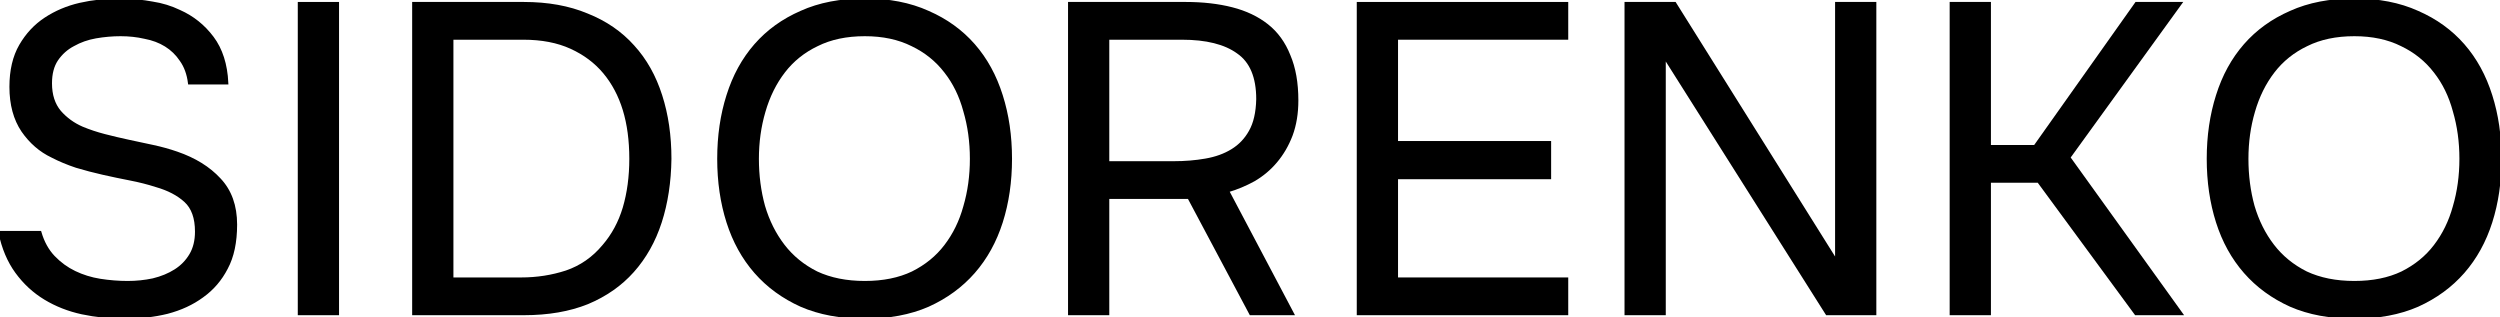
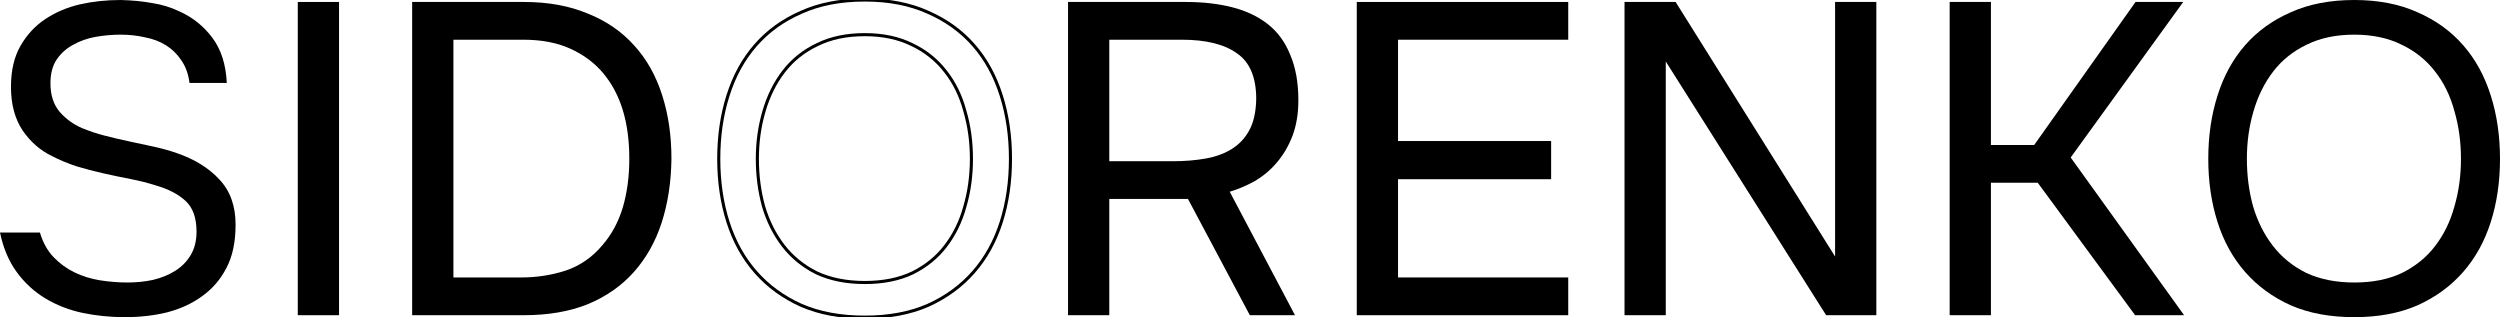
<svg xmlns="http://www.w3.org/2000/svg" viewBox="0 0 808.541 102.576" fill="none">
  <path d="M39.016 11.208C36.367 11.208 33.672 11.445 30.929 11.918C28.28 12.39 25.869 13.242 23.693 14.471C21.518 15.606 19.721 17.214 18.302 19.295C16.978 21.281 16.316 23.835 16.316 26.956C16.316 30.74 17.309 33.814 19.295 36.178C21.281 38.448 23.693 40.198 26.531 41.428C28.801 42.373 31.212 43.177 33.766 43.839C36.32 44.501 38.921 45.116 41.569 45.684C44.312 46.251 46.961 46.819 49.514 47.386C52.163 47.954 54.716 48.663 57.176 49.514C62.945 51.501 67.533 54.338 70.937 58.027C74.437 61.716 76.187 66.587 76.187 72.64C76.187 78.315 75.194 82.997 73.208 86.686C71.316 90.374 68.715 93.401 65.404 95.765C62.188 98.13 58.405 99.88 54.054 101.015C49.798 102.055 45.258 102.575 40.434 102.575C35.611 102.575 30.976 102.103 26.531 101.157C22.18 100.211 18.207 98.651 14.613 96.475C11.019 94.3 7.945 91.462 5.391 87.963C2.837 84.463 1.04 80.207 0 75.194H12.911C13.856 78.409 15.322 81.058 17.309 83.139C19.295 85.219 21.565 86.875 24.119 88.104C26.673 89.334 29.415 90.185 32.347 90.658C35.374 91.131 38.354 91.367 41.286 91.367C44.123 91.367 46.866 91.084 49.514 90.516C52.257 89.854 54.669 88.861 56.75 87.537C58.831 86.213 60.486 84.51 61.716 82.429C62.945 80.348 63.56 77.842 63.56 74.91C63.56 70.465 62.378 67.154 60.013 64.979C57.649 62.803 54.48 61.148 50.507 60.013C47.859 59.162 45.069 58.452 42.137 57.885C39.205 57.317 36.273 56.703 33.341 56.041C30.409 55.378 27.524 54.622 24.686 53.771C21.849 52.825 19.248 51.737 16.883 50.507C13.1 48.71 9.931 45.968 7.377 42.279C4.824 38.496 3.547 33.766 3.547 28.091C3.547 22.795 4.587 18.349 6.668 14.755C8.749 11.161 11.445 8.276 14.755 6.101C18.065 3.925 21.754 2.365 25.821 1.419C29.983 0.473 34.381 0 39.016 0C42.799 0.095 46.204 0.426 49.231 0.993C52.352 1.466 55.284 2.365 58.027 3.689C62.283 5.58 65.83 8.418 68.668 12.201C71.505 15.985 73.066 20.856 73.349 26.814H61.29C60.912 23.882 60.013 21.423 58.594 19.437C57.27 17.451 55.615 15.843 53.629 14.613C51.642 13.384 49.372 12.532 46.819 12.059C44.36 11.492 41.758 11.208 39.016 11.208Z" fill="black" />
  <path d="M109.151 101.441H96.807V1.135H109.151V101.441Z" fill="black" />
  <path d="M133.8 1.135H169.411C177.167 1.135 183.977 2.365 189.841 4.824C195.8 7.188 200.765 10.593 204.738 15.039C208.71 19.39 211.69 24.686 213.676 30.929C215.662 37.077 216.655 43.887 216.655 51.359C216.561 58.831 215.52 65.641 213.534 71.789C211.548 77.937 208.568 83.233 204.596 87.679C200.718 92.029 195.847 95.435 189.983 97.894C184.119 100.258 177.261 101.441 169.411 101.441H133.8V1.135ZM146.143 12.343V90.232H168.56C173.667 90.232 178.538 89.476 183.173 87.963C187.902 86.355 191.922 83.564 195.232 79.592C198.259 76.092 200.481 71.978 201.9 67.249C203.319 62.425 204.028 57.128 204.028 51.359C204.028 45.4 203.319 40.103 201.9 35.469C200.481 30.834 198.353 26.814 195.516 23.409C192.678 20.004 189.084 17.309 184.734 15.323C180.383 13.336 175.228 12.343 169.269 12.343H146.143Z" fill="black" />
-   <path d="M279.7 102.575C271.85 102.575 264.994 101.299 259.128 98.745C253.265 96.097 248.347 92.503 244.374 87.963C240.402 83.422 237.422 78.031 235.436 71.789C233.45 65.546 232.457 58.736 232.457 51.359C232.457 43.981 233.45 37.171 235.436 30.929C237.422 24.592 240.402 19.153 244.374 14.613C248.347 10.073 253.265 6.526 259.128 3.973C264.994 1.324 271.85 0 279.7 0C287.456 0 294.266 1.324 300.13 3.973C305.996 6.526 310.912 10.073 314.886 14.613C318.858 19.153 321.837 24.592 323.824 30.929C325.811 37.171 326.803 43.981 326.803 51.359C326.803 58.736 325.811 65.546 323.824 71.789C321.837 78.031 318.858 83.422 314.886 87.963C310.912 92.503 305.996 96.097 300.13 98.745C294.266 101.299 287.456 102.575 279.7 102.575ZM279.7 11.208C273.742 11.208 268.588 12.296 264.237 14.471C259.885 16.552 256.291 19.437 253.454 23.126C250.618 26.814 248.489 31.118 247.07 36.036C245.651 40.86 244.941 45.968 244.941 51.359C244.941 56.75 245.604 61.858 246.928 66.681C248.347 71.505 250.475 75.761 253.312 79.45C256.149 83.139 259.743 86.071 264.094 88.246C268.541 90.327 273.742 91.367 279.7 91.367C285.659 91.367 290.815 90.327 295.166 88.246C299.515 86.071 303.064 83.186 305.806 79.592C308.643 75.903 310.725 71.647 312.049 66.823C313.466 61.999 314.176 56.845 314.176 51.359C314.176 45.873 313.466 40.718 312.049 35.894C310.725 30.976 308.643 26.72 305.806 23.126C302.969 19.437 299.375 16.552 295.024 14.471C290.672 12.296 285.566 11.208 279.7 11.208Z" fill="black" />
  <path d="M358.262 63.844V101.441H345.921V1.135H383.516C389.002 1.135 393.968 1.703 398.415 2.838C402.858 3.972 406.642 5.77 409.764 8.229C412.886 10.688 415.25 13.951 416.857 18.018C418.559 21.991 419.412 26.814 419.412 32.489C419.412 36.651 418.797 40.387 417.567 43.697C416.337 46.913 414.683 49.751 412.601 52.21C410.614 54.575 408.249 56.561 405.508 58.169C402.763 59.682 399.927 60.864 396.995 61.716L417.992 101.441H404.515L384.511 63.844H358.262ZM379.544 52.636C383.233 52.636 386.685 52.352 389.902 51.784C393.211 51.217 396.098 50.177 398.554 48.663C401.014 47.15 402.953 45.116 404.373 42.562C405.885 39.914 406.69 36.415 406.785 32.064C406.785 24.875 404.655 19.815 400.399 16.883C396.238 13.856 390.184 12.343 382.239 12.343H358.262V52.636H379.544Z" fill="black" />
  <path d="M439.301 1.135H506.694V12.343H451.646V46.109H501.16V57.459H451.646V90.232H506.694V101.441H439.301V1.135Z" fill="black" />
  <path d="M525.897 101.441V1.135H541.645L593.996 84.699V1.135H606.338V101.441H590.875L538.238 18.16V101.441H525.897Z" fill="black" />
  <path d="M631.054 101.441V1.135H643.399V47.386H658.152L690.926 1.135H705.115L669.077 50.933L705.398 101.441H690.784L659.29 58.594H643.399V101.441H631.054Z" fill="black" />
  <path d="M761.438 102.575C753.588 102.575 746.729 101.299 740.866 98.745C735.003 96.097 730.084 92.503 726.112 87.963C722.138 83.422 719.159 78.031 717.175 71.789C715.188 65.546 714.193 58.736 714.193 51.359C714.193 43.981 715.188 37.171 717.175 30.929C719.159 24.592 722.138 19.153 726.112 14.613C730.084 10.073 735.003 6.526 740.866 3.973C746.729 1.324 753.588 0 761.438 0C769.194 0 776.004 1.324 781.868 3.973C787.731 6.526 792.65 10.073 796.624 14.613C800.596 19.153 803.575 24.592 805.562 30.929C807.549 37.171 808.541 43.981 808.541 51.359C808.541 58.736 807.549 65.546 805.562 71.789C803.575 78.031 800.596 83.422 796.624 87.963C792.65 92.503 787.731 96.097 781.868 98.745C776.004 101.299 769.194 102.575 761.438 102.575ZM761.438 11.208C755.48 11.208 750.326 12.296 745.975 14.471C741.623 16.552 738.029 19.437 735.192 23.126C732.353 26.814 730.226 31.118 728.807 36.036C727.389 40.86 726.68 45.968 726.68 51.359C726.68 56.75 727.342 61.858 728.664 66.681C730.084 71.505 732.213 75.761 735.05 79.45C737.887 83.139 741.481 86.071 745.832 88.246C750.279 90.327 755.48 91.367 761.438 91.367C767.397 91.367 772.553 90.327 776.902 88.246C781.253 86.071 784.8 83.186 787.544 79.592C790.381 75.903 792.463 71.647 793.785 66.823C795.204 61.999 795.914 56.845 795.914 51.359C795.914 45.873 795.204 40.718 793.785 35.894C792.463 30.976 790.381 26.72 787.544 23.126C784.707 19.437 781.111 16.552 776.762 14.471C772.41 12.296 767.302 11.208 761.438 11.208Z" fill="black" />
-   <path d="M39.016 11.208C36.367 11.208 33.672 11.445 30.929 11.918C28.28 12.39 25.869 13.242 23.693 14.471C21.518 15.606 19.721 17.214 18.302 19.295C16.978 21.281 16.316 23.835 16.316 26.956C16.316 30.74 17.309 33.814 19.295 36.178C21.281 38.448 23.693 40.198 26.531 41.428C28.801 42.373 31.212 43.177 33.766 43.839C36.32 44.501 38.921 45.116 41.569 45.684C44.312 46.251 46.961 46.819 49.514 47.386C52.163 47.954 54.716 48.663 57.176 49.514C62.945 51.501 67.533 54.338 70.937 58.027C74.437 61.716 76.187 66.587 76.187 72.64C76.187 78.315 75.194 82.997 73.208 86.686C71.316 90.374 68.715 93.401 65.404 95.765C62.188 98.13 58.405 99.88 54.054 101.015C49.798 102.055 45.258 102.575 40.434 102.575C35.611 102.575 30.976 102.103 26.531 101.157C22.18 100.211 18.207 98.651 14.613 96.475C11.019 94.3 7.945 91.462 5.391 87.963C2.837 84.463 1.04 80.207 0 75.194H12.911C13.856 78.409 15.322 81.058 17.309 83.139C19.295 85.219 21.565 86.875 24.119 88.104C26.673 89.334 29.415 90.185 32.347 90.658C35.374 91.131 38.354 91.367 41.286 91.367C44.123 91.367 46.866 91.084 49.514 90.516C52.257 89.854 54.669 88.861 56.75 87.537C58.831 86.213 60.486 84.51 61.716 82.429C62.945 80.348 63.56 77.842 63.56 74.91C63.56 70.465 62.378 67.154 60.013 64.979C57.649 62.803 54.48 61.148 50.507 60.013C47.859 59.162 45.069 58.452 42.137 57.885C39.205 57.317 36.273 56.703 33.341 56.041C30.409 55.378 27.524 54.622 24.686 53.771C21.849 52.825 19.248 51.737 16.883 50.507C13.1 48.71 9.931 45.968 7.377 42.279C4.824 38.496 3.547 33.766 3.547 28.091C3.547 22.795 4.587 18.349 6.668 14.755C8.749 11.161 11.445 8.276 14.755 6.101C18.065 3.925 21.754 2.365 25.821 1.419C29.983 0.473 34.381 0 39.016 0C42.799 0.095 46.204 0.426 49.231 0.993C52.352 1.466 55.284 2.365 58.027 3.689C62.283 5.58 65.83 8.418 68.668 12.201C71.505 15.985 73.066 20.856 73.349 26.814H61.29C60.912 23.882 60.013 21.423 58.594 19.437C57.27 17.451 55.615 15.843 53.629 14.613C51.642 13.384 49.372 12.532 46.819 12.059C44.36 11.492 41.758 11.208 39.016 11.208Z" stroke="black" />
  <path d="M109.151 101.441H96.807V1.135H109.151V101.441Z" stroke="black" />
  <path d="M133.8 1.135H169.411C177.167 1.135 183.977 2.365 189.841 4.824C195.8 7.188 200.765 10.593 204.738 15.039C208.71 19.39 211.69 24.686 213.676 30.929C215.662 37.077 216.655 43.887 216.655 51.359C216.561 58.831 215.52 65.641 213.534 71.789C211.548 77.937 208.568 83.233 204.596 87.679C200.718 92.029 195.847 95.435 189.983 97.894C184.119 100.258 177.261 101.441 169.411 101.441H133.8V1.135ZM146.143 12.343V90.232H168.56C173.667 90.232 178.538 89.476 183.173 87.963C187.902 86.355 191.922 83.564 195.232 79.592C198.259 76.092 200.481 71.978 201.9 67.249C203.319 62.425 204.028 57.128 204.028 51.359C204.028 45.4 203.319 40.103 201.9 35.469C200.481 30.834 198.353 26.814 195.516 23.409C192.678 20.004 189.084 17.309 184.734 15.323C180.383 13.336 175.228 12.343 169.269 12.343H146.143Z" stroke="black" />
  <path d="M279.7 102.575C271.85 102.575 264.994 101.299 259.128 98.745C253.265 96.097 248.347 92.503 244.374 87.963C240.402 83.422 237.422 78.031 235.436 71.789C233.45 65.546 232.457 58.736 232.457 51.359C232.457 43.981 233.45 37.171 235.436 30.929C237.422 24.592 240.402 19.153 244.374 14.613C248.347 10.073 253.265 6.526 259.128 3.973C264.994 1.324 271.85 0 279.7 0C287.456 0 294.266 1.324 300.13 3.973C305.996 6.526 310.912 10.073 314.886 14.613C318.858 19.153 321.837 24.592 323.824 30.929C325.811 37.171 326.803 43.981 326.803 51.359C326.803 58.736 325.811 65.546 323.824 71.789C321.837 78.031 318.858 83.422 314.886 87.963C310.912 92.503 305.996 96.097 300.13 98.745C294.266 101.299 287.456 102.575 279.7 102.575ZM279.7 11.208C273.742 11.208 268.588 12.296 264.237 14.471C259.885 16.552 256.291 19.437 253.454 23.126C250.618 26.814 248.489 31.118 247.07 36.036C245.651 40.86 244.941 45.968 244.941 51.359C244.941 56.75 245.604 61.858 246.928 66.681C248.347 71.505 250.475 75.761 253.312 79.45C256.149 83.139 259.743 86.071 264.094 88.246C268.541 90.327 273.742 91.367 279.7 91.367C285.659 91.367 290.815 90.327 295.166 88.246C299.515 86.071 303.064 83.186 305.806 79.592C308.643 75.903 310.725 71.647 312.049 66.823C313.466 61.999 314.176 56.845 314.176 51.359C314.176 45.873 313.466 40.718 312.049 35.894C310.725 30.976 308.643 26.72 305.806 23.126C302.969 19.437 299.375 16.552 295.024 14.471C290.672 12.296 285.566 11.208 279.7 11.208Z" stroke="black" />
  <path d="M358.262 63.844V101.441H345.921V1.135H383.516C389.002 1.135 393.968 1.703 398.415 2.838C402.858 3.972 406.642 5.77 409.764 8.229C412.886 10.688 415.25 13.951 416.857 18.018C418.559 21.991 419.412 26.814 419.412 32.489C419.412 36.651 418.797 40.387 417.567 43.697C416.337 46.913 414.683 49.751 412.601 52.21C410.614 54.575 408.249 56.561 405.508 58.169C402.763 59.682 399.927 60.864 396.995 61.716L417.992 101.441H404.515L384.511 63.844H358.262ZM379.544 52.636C383.233 52.636 386.685 52.352 389.902 51.784C393.211 51.217 396.098 50.177 398.554 48.663C401.014 47.15 402.953 45.116 404.373 42.562C405.885 39.914 406.69 36.415 406.785 32.064C406.785 24.875 404.655 19.815 400.399 16.883C396.238 13.856 390.184 12.343 382.239 12.343H358.262V52.636H379.544Z" stroke="black" />
  <path d="M439.301 1.135H506.694V12.343H451.646V46.109H501.16V57.459H451.646V90.232H506.694V101.441H439.301V1.135Z" stroke="black" />
  <path d="M525.897 101.441V1.135H541.645L593.996 84.699V1.135H606.338V101.441H590.875L538.238 18.16V101.441H525.897Z" stroke="black" />
  <path d="M631.054 101.441V1.135H643.399V47.386H658.152L690.926 1.135H705.115L669.077 50.933L705.398 101.441H690.784L659.29 58.594H643.399V101.441H631.054Z" stroke="black" />
-   <path d="M761.438 102.575C753.588 102.575 746.729 101.299 740.866 98.745C735.003 96.097 730.084 92.503 726.112 87.963C722.138 83.422 719.159 78.031 717.175 71.789C715.188 65.546 714.193 58.736 714.193 51.359C714.193 43.981 715.188 37.171 717.175 30.929C719.159 24.592 722.138 19.153 726.112 14.613C730.084 10.073 735.003 6.526 740.866 3.973C746.729 1.324 753.588 0 761.438 0C769.194 0 776.004 1.324 781.868 3.973C787.731 6.526 792.65 10.073 796.624 14.613C800.596 19.153 803.575 24.592 805.562 30.929C807.549 37.171 808.541 43.981 808.541 51.359C808.541 58.736 807.549 65.546 805.562 71.789C803.575 78.031 800.596 83.422 796.624 87.963C792.65 92.503 787.731 96.097 781.868 98.745C776.004 101.299 769.194 102.575 761.438 102.575ZM761.438 11.208C755.48 11.208 750.326 12.296 745.975 14.471C741.623 16.552 738.029 19.437 735.192 23.126C732.353 26.814 730.226 31.118 728.807 36.036C727.389 40.86 726.68 45.968 726.68 51.359C726.68 56.75 727.342 61.858 728.664 66.681C730.084 71.505 732.213 75.761 735.05 79.45C737.887 83.139 741.481 86.071 745.832 88.246C750.279 90.327 755.48 91.367 761.438 91.367C767.397 91.367 772.553 90.327 776.902 88.246C781.253 86.071 784.8 83.186 787.544 79.592C790.381 75.903 792.463 71.647 793.785 66.823C795.204 61.999 795.914 56.845 795.914 51.359C795.914 45.873 795.204 40.718 793.785 35.894C792.463 30.976 790.381 26.72 787.544 23.126C784.707 19.437 781.111 16.552 776.762 14.471C772.41 12.296 767.302 11.208 761.438 11.208Z" stroke="black" />
</svg>